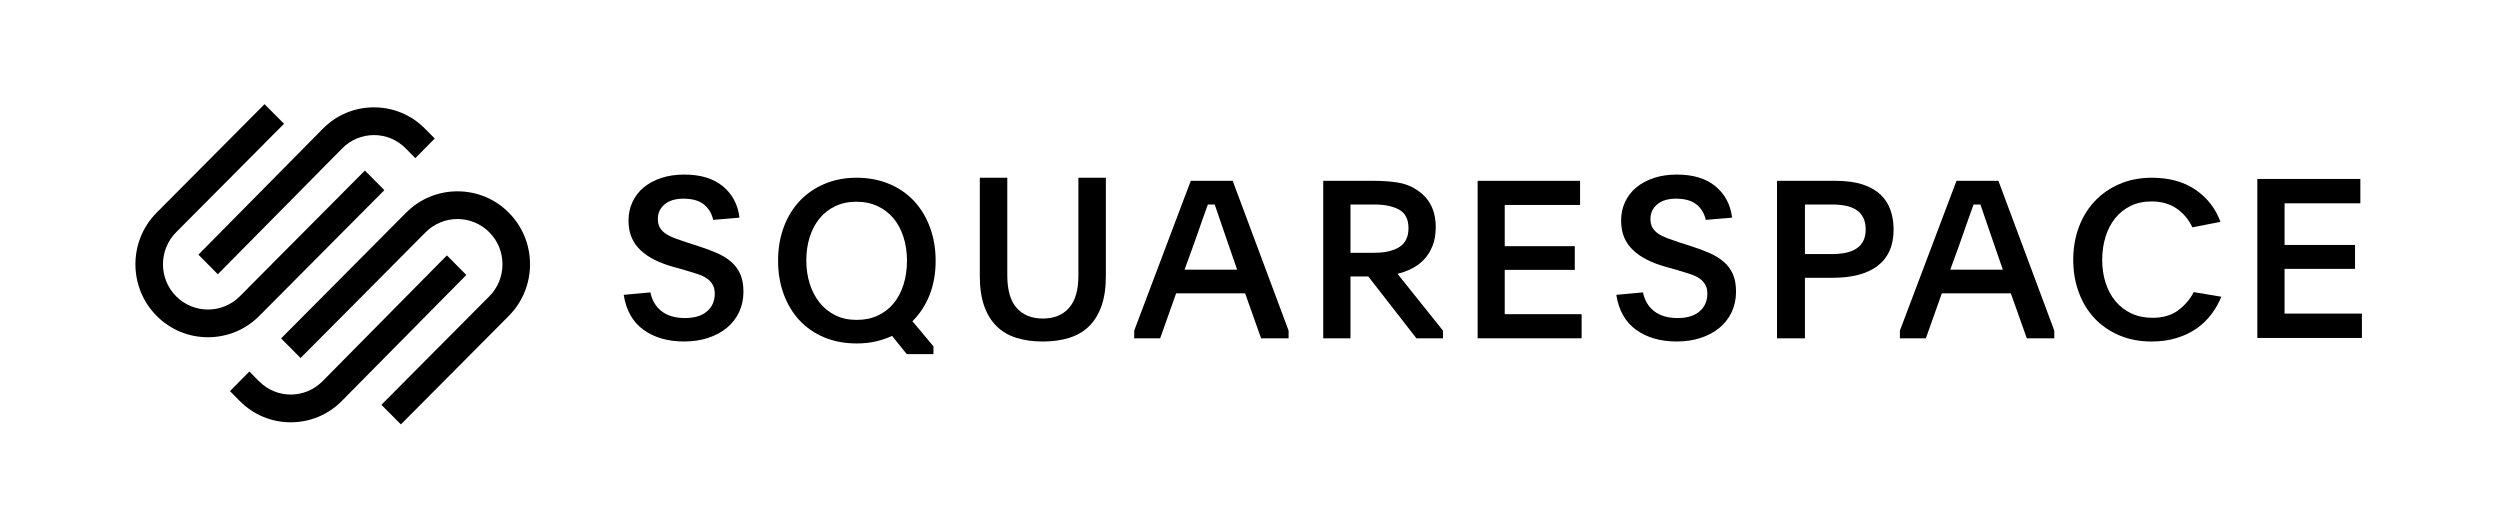
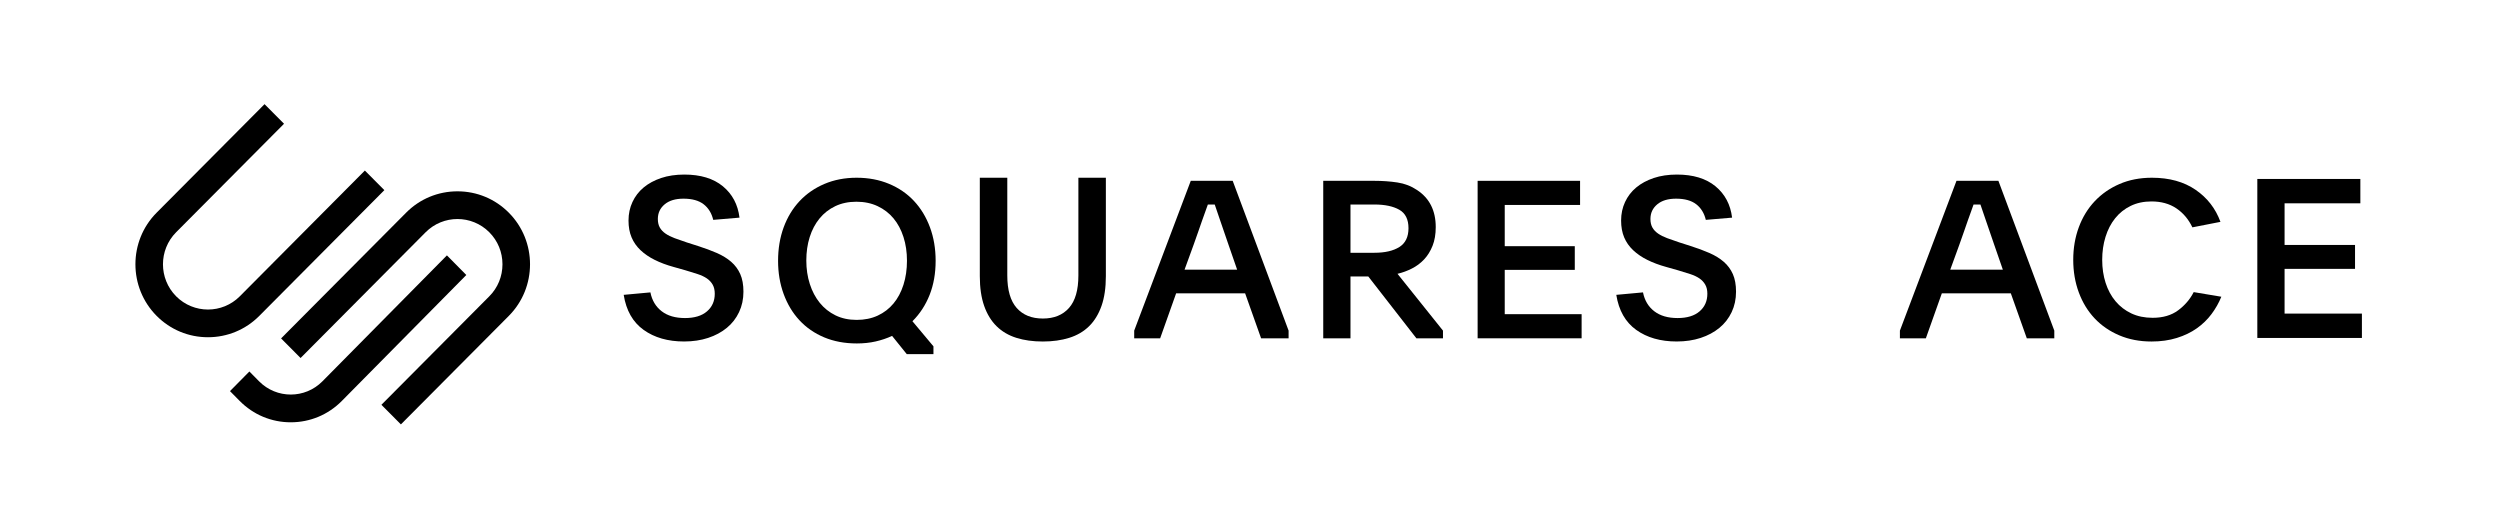
<svg xmlns="http://www.w3.org/2000/svg" width="240" height="50" viewBox="0 0 240 50" fill="none">
  <rect width="240" height="50" fill="white" />
-   <path fill-rule="evenodd" clip-rule="evenodd" d="M20.909 26.33L32.857 14.241C33.669 13.42 34.749 12.968 35.9 12.968C37.051 12.968 38.131 13.419 38.942 14.241L39.873 15.182L41.735 13.298L40.804 12.357C39.496 11.033 37.755 10.305 35.899 10.305C34.045 10.305 32.303 11.034 30.995 12.357L19.047 24.446L20.909 26.33Z" fill="black" />
  <path fill-rule="evenodd" clip-rule="evenodd" d="M36.898 18.254L35.027 16.373L23.023 28.444C21.337 30.139 18.594 30.139 16.909 28.445C15.223 26.75 15.223 23.991 16.909 22.296L27.267 11.881L25.396 10L15.038 20.415C12.321 23.147 12.321 27.593 15.038 30.325C16.352 31.647 18.102 32.375 19.965 32.375C21.829 32.375 23.579 31.646 24.893 30.325L36.898 18.254Z" fill="black" />
  <path fill-rule="evenodd" clip-rule="evenodd" d="M48.844 20.416C47.531 19.095 45.781 18.367 43.916 18.367C42.053 18.368 40.302 19.095 38.988 20.417L26.984 32.487L28.855 34.369L40.859 22.298C42.546 20.603 45.288 20.603 46.973 22.297C47.789 23.117 48.237 24.208 48.237 25.371C48.237 26.534 47.789 27.626 46.973 28.445L36.615 38.861L38.486 40.742L48.844 30.327C51.562 27.595 51.562 23.148 48.844 20.416Z" fill="black" />
  <path fill-rule="evenodd" clip-rule="evenodd" d="M42.904 24.516L30.956 36.604C29.278 38.301 26.549 38.302 24.871 36.605L23.94 35.663L22.078 37.547L23.009 38.489C24.317 39.812 26.058 40.541 27.914 40.541C29.768 40.54 31.51 39.812 32.818 38.488L44.766 26.4L42.904 24.516Z" fill="black" />
  <path fill-rule="evenodd" clip-rule="evenodd" d="M62.439 28.069C62.593 28.841 62.954 29.444 63.521 29.88C64.088 30.316 64.834 30.533 65.76 30.533C66.67 30.533 67.374 30.319 67.871 29.89C68.369 29.462 68.617 28.898 68.617 28.198C68.617 27.855 68.551 27.566 68.418 27.33C68.284 27.095 68.099 26.895 67.861 26.73C67.622 26.567 67.328 26.427 66.978 26.313C66.628 26.198 66.236 26.077 65.801 25.948L64.667 25.627C63.994 25.442 63.391 25.217 62.859 24.952C62.327 24.688 61.871 24.377 61.493 24.02C61.115 23.663 60.828 23.253 60.632 22.788C60.435 22.324 60.337 21.785 60.337 21.171C60.337 20.528 60.463 19.936 60.716 19.393C60.968 18.851 61.325 18.386 61.788 18C62.25 17.615 62.81 17.311 63.469 17.089C64.127 16.869 64.869 16.758 65.696 16.758C67.251 16.758 68.484 17.133 69.395 17.882C70.305 18.633 70.837 19.636 70.992 20.893L68.47 21.107C68.316 20.464 68.008 19.964 67.546 19.607C67.083 19.25 66.439 19.072 65.612 19.072C64.841 19.072 64.239 19.254 63.805 19.618C63.37 19.982 63.153 20.45 63.153 21.021C63.153 21.35 63.217 21.624 63.343 21.846C63.469 22.067 63.651 22.26 63.889 22.424C64.127 22.589 64.418 22.735 64.761 22.863C65.104 22.992 65.493 23.128 65.927 23.271L66.999 23.613C67.671 23.827 68.278 24.052 68.817 24.288C69.356 24.524 69.815 24.806 70.193 25.134C70.572 25.463 70.862 25.856 71.065 26.313C71.269 26.77 71.37 27.334 71.37 28.005C71.37 28.72 71.23 29.373 70.95 29.965C70.669 30.559 70.278 31.062 69.773 31.476C69.269 31.89 68.67 32.212 67.976 32.44C67.282 32.668 66.516 32.783 65.675 32.783C64.12 32.783 62.824 32.412 61.788 31.669C60.751 30.926 60.113 29.805 59.875 28.305L62.439 28.069Z" fill="black" />
  <path fill-rule="evenodd" clip-rule="evenodd" d="M82.216 19.366C81.46 19.366 80.784 19.508 80.189 19.791C79.593 20.075 79.089 20.469 78.677 20.972C78.263 21.476 77.948 22.073 77.731 22.76C77.514 23.449 77.406 24.198 77.406 25.006C77.406 25.815 77.517 26.567 77.742 27.263C77.965 27.958 78.284 28.561 78.697 29.072C79.11 29.582 79.615 29.983 80.21 30.275C80.805 30.565 81.481 30.71 82.237 30.71C82.993 30.71 83.669 30.572 84.265 30.296C84.859 30.019 85.364 29.632 85.777 29.135C86.19 28.639 86.509 28.039 86.733 27.337C86.957 26.634 87.069 25.864 87.069 25.028C87.069 24.204 86.957 23.445 86.733 22.75C86.509 22.055 86.19 21.459 85.777 20.962C85.364 20.466 84.856 20.075 84.253 19.791C83.652 19.508 82.972 19.366 82.216 19.366ZM82.237 17.062C83.371 17.062 84.408 17.258 85.347 17.649C86.284 18.04 87.083 18.587 87.741 19.291C88.399 19.995 88.91 20.837 89.275 21.818C89.639 22.799 89.821 23.872 89.821 25.038C89.821 26.247 89.628 27.338 89.243 28.311C88.857 29.285 88.308 30.128 87.594 30.838L89.611 33.248V33.995H87.048L85.64 32.246C85.15 32.474 84.624 32.651 84.065 32.779C83.504 32.907 82.902 32.971 82.258 32.971C81.096 32.971 80.049 32.775 79.118 32.385C78.186 31.994 77.395 31.446 76.744 30.742C76.092 30.039 75.588 29.2 75.231 28.226C74.874 27.252 74.695 26.19 74.695 25.038C74.695 23.872 74.874 22.803 75.231 21.828C75.588 20.855 76.096 20.016 76.754 19.312C77.412 18.608 78.207 18.058 79.138 17.659C80.07 17.262 81.103 17.062 82.237 17.062Z" fill="black" />
  <path fill-rule="evenodd" clip-rule="evenodd" d="M100.113 30.579C101.187 30.579 102.024 30.24 102.625 29.562C103.225 28.883 103.525 27.844 103.525 26.445V17.062H106.163V26.509C106.163 27.623 106.023 28.576 105.744 29.369C105.464 30.161 105.067 30.811 104.551 31.318C104.034 31.825 103.399 32.197 102.646 32.432C101.892 32.668 101.048 32.785 100.113 32.785C99.163 32.785 98.315 32.668 97.569 32.432C96.822 32.197 96.191 31.825 95.674 31.318C95.158 30.811 94.76 30.161 94.481 29.369C94.202 28.576 94.062 27.623 94.062 26.509V17.062H96.7V26.445C96.7 27.844 97 28.883 97.6 29.562C98.201 30.24 99.038 30.579 100.113 30.579Z" fill="black" />
  <path fill-rule="evenodd" clip-rule="evenodd" d="M113.717 25.887H118.765L117.934 23.487C117.607 22.547 117.345 21.781 117.146 21.192C116.947 20.602 116.769 20.083 116.614 19.634H115.954C115.868 19.872 115.783 20.111 115.698 20.349C115.613 20.588 115.517 20.855 115.411 21.149C115.304 21.444 115.187 21.781 115.059 22.16C114.931 22.539 114.775 22.981 114.591 23.487L113.717 25.887ZM108.883 31.74L114.314 17.359H118.339L123.705 31.74V32.477H121.065L119.532 28.161H112.908L111.375 32.477H108.883V31.74Z" fill="black" />
  <path fill-rule="evenodd" clip-rule="evenodd" d="M129.646 24.266H131.945C132.958 24.266 133.756 24.081 134.339 23.713C134.923 23.344 135.215 22.743 135.215 21.907C135.215 21.059 134.919 20.468 134.329 20.134C133.739 19.8 132.944 19.633 131.945 19.633H129.646V24.266ZM138.526 32.477H135.974L131.355 26.54H129.646V32.477H127.031V17.359H131.945C132.718 17.359 133.454 17.412 134.149 17.517C134.845 17.622 135.475 17.865 136.038 18.244C137.232 19.029 137.831 20.215 137.831 21.801C137.831 22.489 137.729 23.089 137.524 23.601C137.32 24.113 137.049 24.548 136.712 24.906C136.375 25.264 135.984 25.555 135.542 25.779C135.099 26.004 134.638 26.173 134.16 26.285L138.526 31.74V32.477Z" fill="black" />
  <path fill-rule="evenodd" clip-rule="evenodd" d="M141.852 17.359H151.687V19.675H144.454V23.634H151.179V25.908H144.454V30.161H151.835V32.477H141.852V17.359Z" fill="black" />
  <path fill-rule="evenodd" clip-rule="evenodd" d="M157.728 28.069C157.882 28.841 158.243 29.444 158.81 29.88C159.378 30.316 160.124 30.533 161.048 30.533C161.959 30.533 162.662 30.319 163.16 29.89C163.657 29.462 163.906 28.898 163.906 28.198C163.906 27.855 163.84 27.566 163.706 27.33C163.573 27.095 163.388 26.895 163.15 26.73C162.911 26.567 162.617 26.427 162.267 26.313C161.917 26.198 161.524 26.077 161.09 25.948L159.956 25.627C159.283 25.442 158.68 25.217 158.148 24.952C157.615 24.688 157.16 24.377 156.783 24.02C156.404 23.663 156.117 23.253 155.92 22.788C155.725 22.324 155.626 21.785 155.626 21.171C155.626 20.528 155.752 19.936 156.005 19.393C156.257 18.851 156.614 18.386 157.076 18C157.539 17.615 158.099 17.311 158.758 17.089C159.416 16.869 160.158 16.758 160.985 16.758C162.54 16.758 163.773 17.133 164.684 17.882C165.594 18.633 166.126 19.636 166.281 20.893L163.759 21.107C163.605 20.464 163.297 19.964 162.835 19.607C162.372 19.25 161.727 19.072 160.901 19.072C160.13 19.072 159.528 19.254 159.094 19.618C158.659 19.982 158.442 20.45 158.442 21.021C158.442 21.35 158.506 21.624 158.632 21.846C158.758 22.067 158.939 22.26 159.178 22.424C159.416 22.589 159.707 22.735 160.05 22.863C160.393 22.992 160.782 23.128 161.216 23.271L162.288 23.613C162.96 23.827 163.566 24.052 164.106 24.288C164.645 24.524 165.104 24.806 165.482 25.134C165.86 25.463 166.151 25.856 166.354 26.313C166.557 26.77 166.659 27.334 166.659 28.005C166.659 28.72 166.519 29.373 166.239 29.965C165.958 30.559 165.566 31.062 165.062 31.476C164.557 31.89 163.959 32.212 163.265 32.44C162.571 32.668 161.805 32.783 160.964 32.783C159.409 32.783 158.113 32.412 157.076 31.669C156.04 30.926 155.402 29.805 155.164 28.305L157.728 28.069Z" fill="black" />
-   <path fill-rule="evenodd" clip-rule="evenodd" d="M173.274 24.392H175.847C176.319 24.392 176.751 24.354 177.144 24.277C177.537 24.201 177.881 24.072 178.174 23.891C178.467 23.71 178.696 23.467 178.86 23.16C179.024 22.855 179.106 22.479 179.106 22.033C179.106 21.574 179.024 21.189 178.86 20.875C178.696 20.562 178.47 20.315 178.184 20.134C177.898 19.953 177.559 19.825 177.166 19.748C176.773 19.672 176.348 19.633 175.89 19.633H173.274V24.392ZM170.594 17.359H176.212C177.255 17.359 178.131 17.479 178.838 17.717C179.546 17.956 180.118 18.285 180.554 18.707C180.99 19.128 181.304 19.623 181.497 20.192C181.69 20.76 181.787 21.374 181.787 22.034C181.787 22.82 181.654 23.504 181.39 24.086C181.126 24.669 180.743 25.149 180.243 25.529C179.742 25.908 179.135 26.192 178.42 26.381C177.705 26.571 176.898 26.666 175.997 26.666H173.274V32.477H170.594V17.359Z" fill="black" />
  <path fill-rule="evenodd" clip-rule="evenodd" d="M187.225 25.887H192.273L191.442 23.487C191.115 22.547 190.853 21.781 190.654 21.192C190.455 20.602 190.277 20.083 190.122 19.634H189.461C189.376 19.872 189.291 20.111 189.206 20.349C189.121 20.588 189.025 20.855 188.918 21.149C188.812 21.444 188.695 21.781 188.567 22.16C188.439 22.539 188.283 22.981 188.099 23.487L187.225 25.887ZM182.391 31.74L187.822 17.359H191.847L197.213 31.74V32.477H194.573L193.04 28.161H186.416L184.882 32.477H182.391V31.74Z" fill="black" />
  <path fill-rule="evenodd" clip-rule="evenodd" d="M213.249 28.486C213.009 29.076 212.694 29.631 212.305 30.152C211.915 30.674 211.445 31.13 210.893 31.52C210.342 31.91 209.702 32.218 208.973 32.444C208.244 32.671 207.435 32.785 206.543 32.785C205.411 32.785 204.382 32.588 203.456 32.194C202.529 31.802 201.738 31.257 201.083 30.562C200.428 29.866 199.922 29.037 199.566 28.075C199.209 27.112 199.031 26.069 199.031 24.945C199.031 23.821 199.209 22.778 199.566 21.815C199.922 20.853 200.431 20.02 201.093 19.317C201.756 18.615 202.55 18.063 203.477 17.663C204.404 17.262 205.44 17.062 206.586 17.062C208.255 17.062 209.652 17.449 210.777 18.222C211.902 18.994 212.697 20.02 213.164 21.299L210.469 21.825C210.101 21.053 209.588 20.445 208.931 20.002C208.273 19.56 207.477 19.338 206.543 19.338C205.794 19.338 205.125 19.482 204.538 19.769C203.951 20.056 203.456 20.451 203.053 20.956C202.649 21.459 202.341 22.054 202.129 22.74C201.917 23.426 201.811 24.161 201.811 24.945C201.811 25.742 201.921 26.481 202.14 27.16C202.359 27.839 202.677 28.427 203.095 28.924C203.512 29.421 204.018 29.809 204.612 30.089C205.206 30.369 205.886 30.509 206.649 30.509C207.64 30.509 208.457 30.27 209.1 29.792C209.744 29.315 210.243 28.732 210.596 28.043L213.249 28.486Z" fill="black" />
  <path fill-rule="evenodd" clip-rule="evenodd" d="M216.703 17.18H226.594V19.518H219.319V23.515H226.083V25.811H219.319V30.105H226.743V32.444H216.703V17.18Z" fill="black" />
</svg>